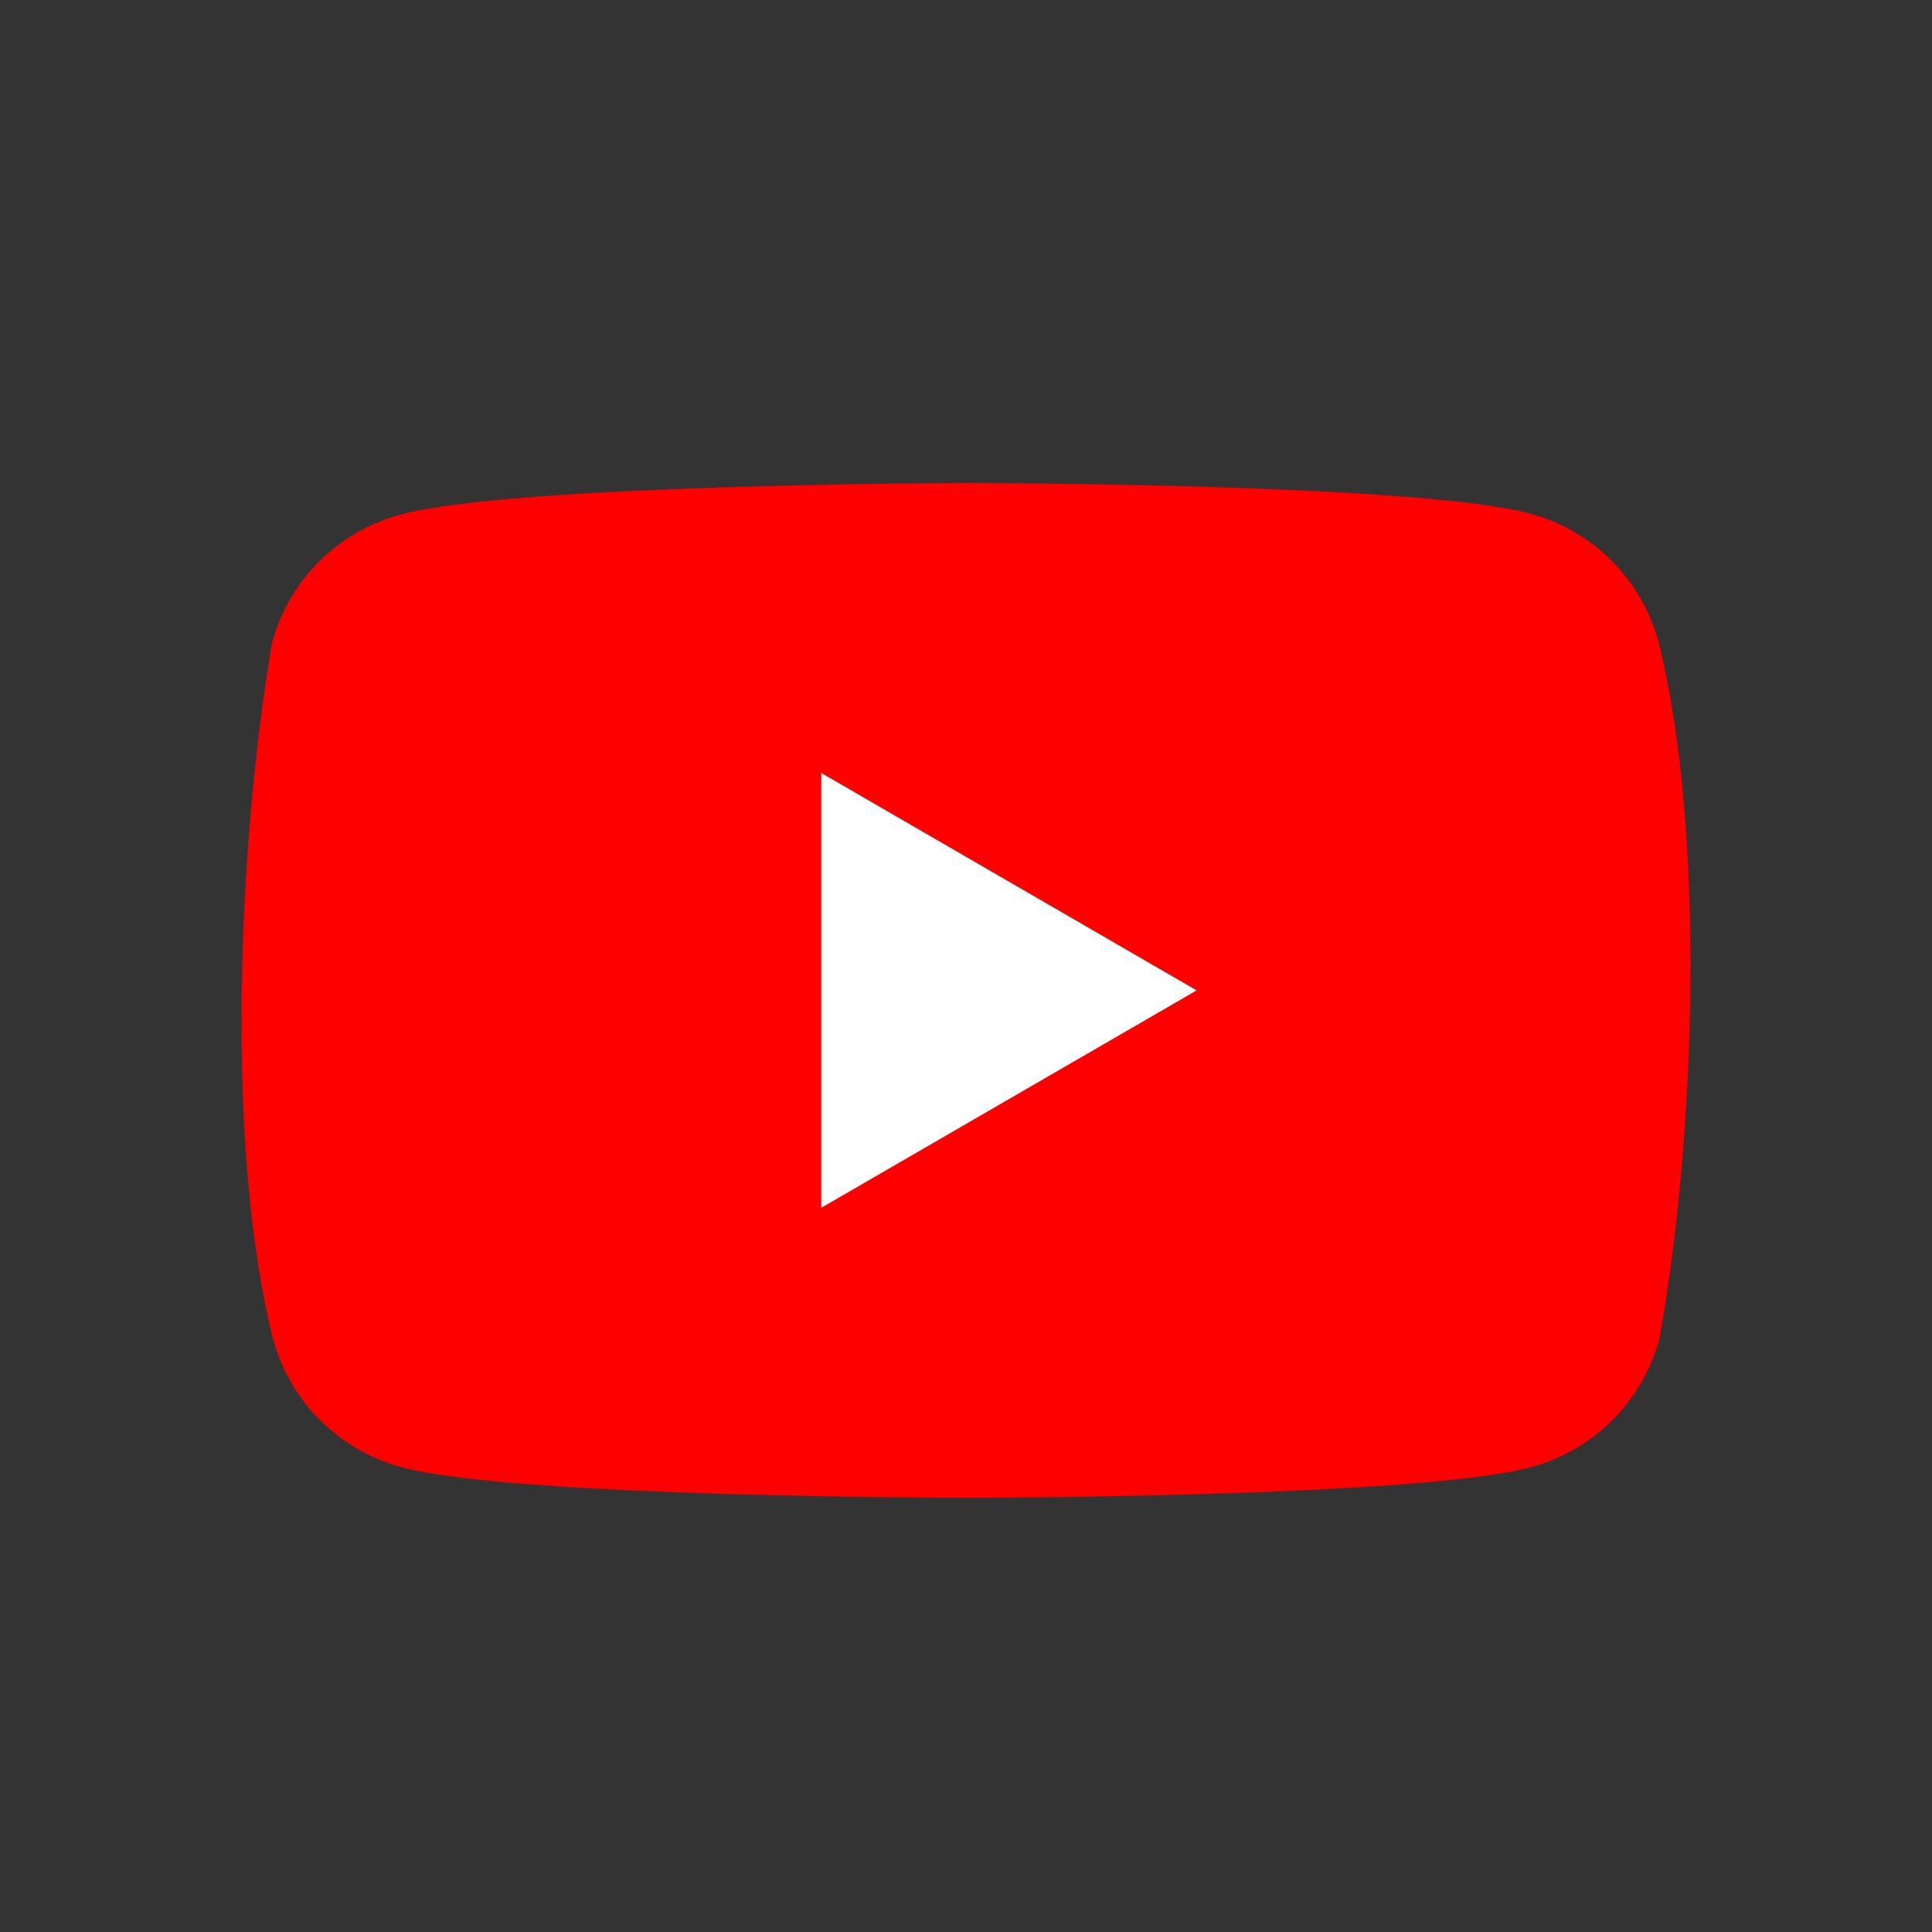
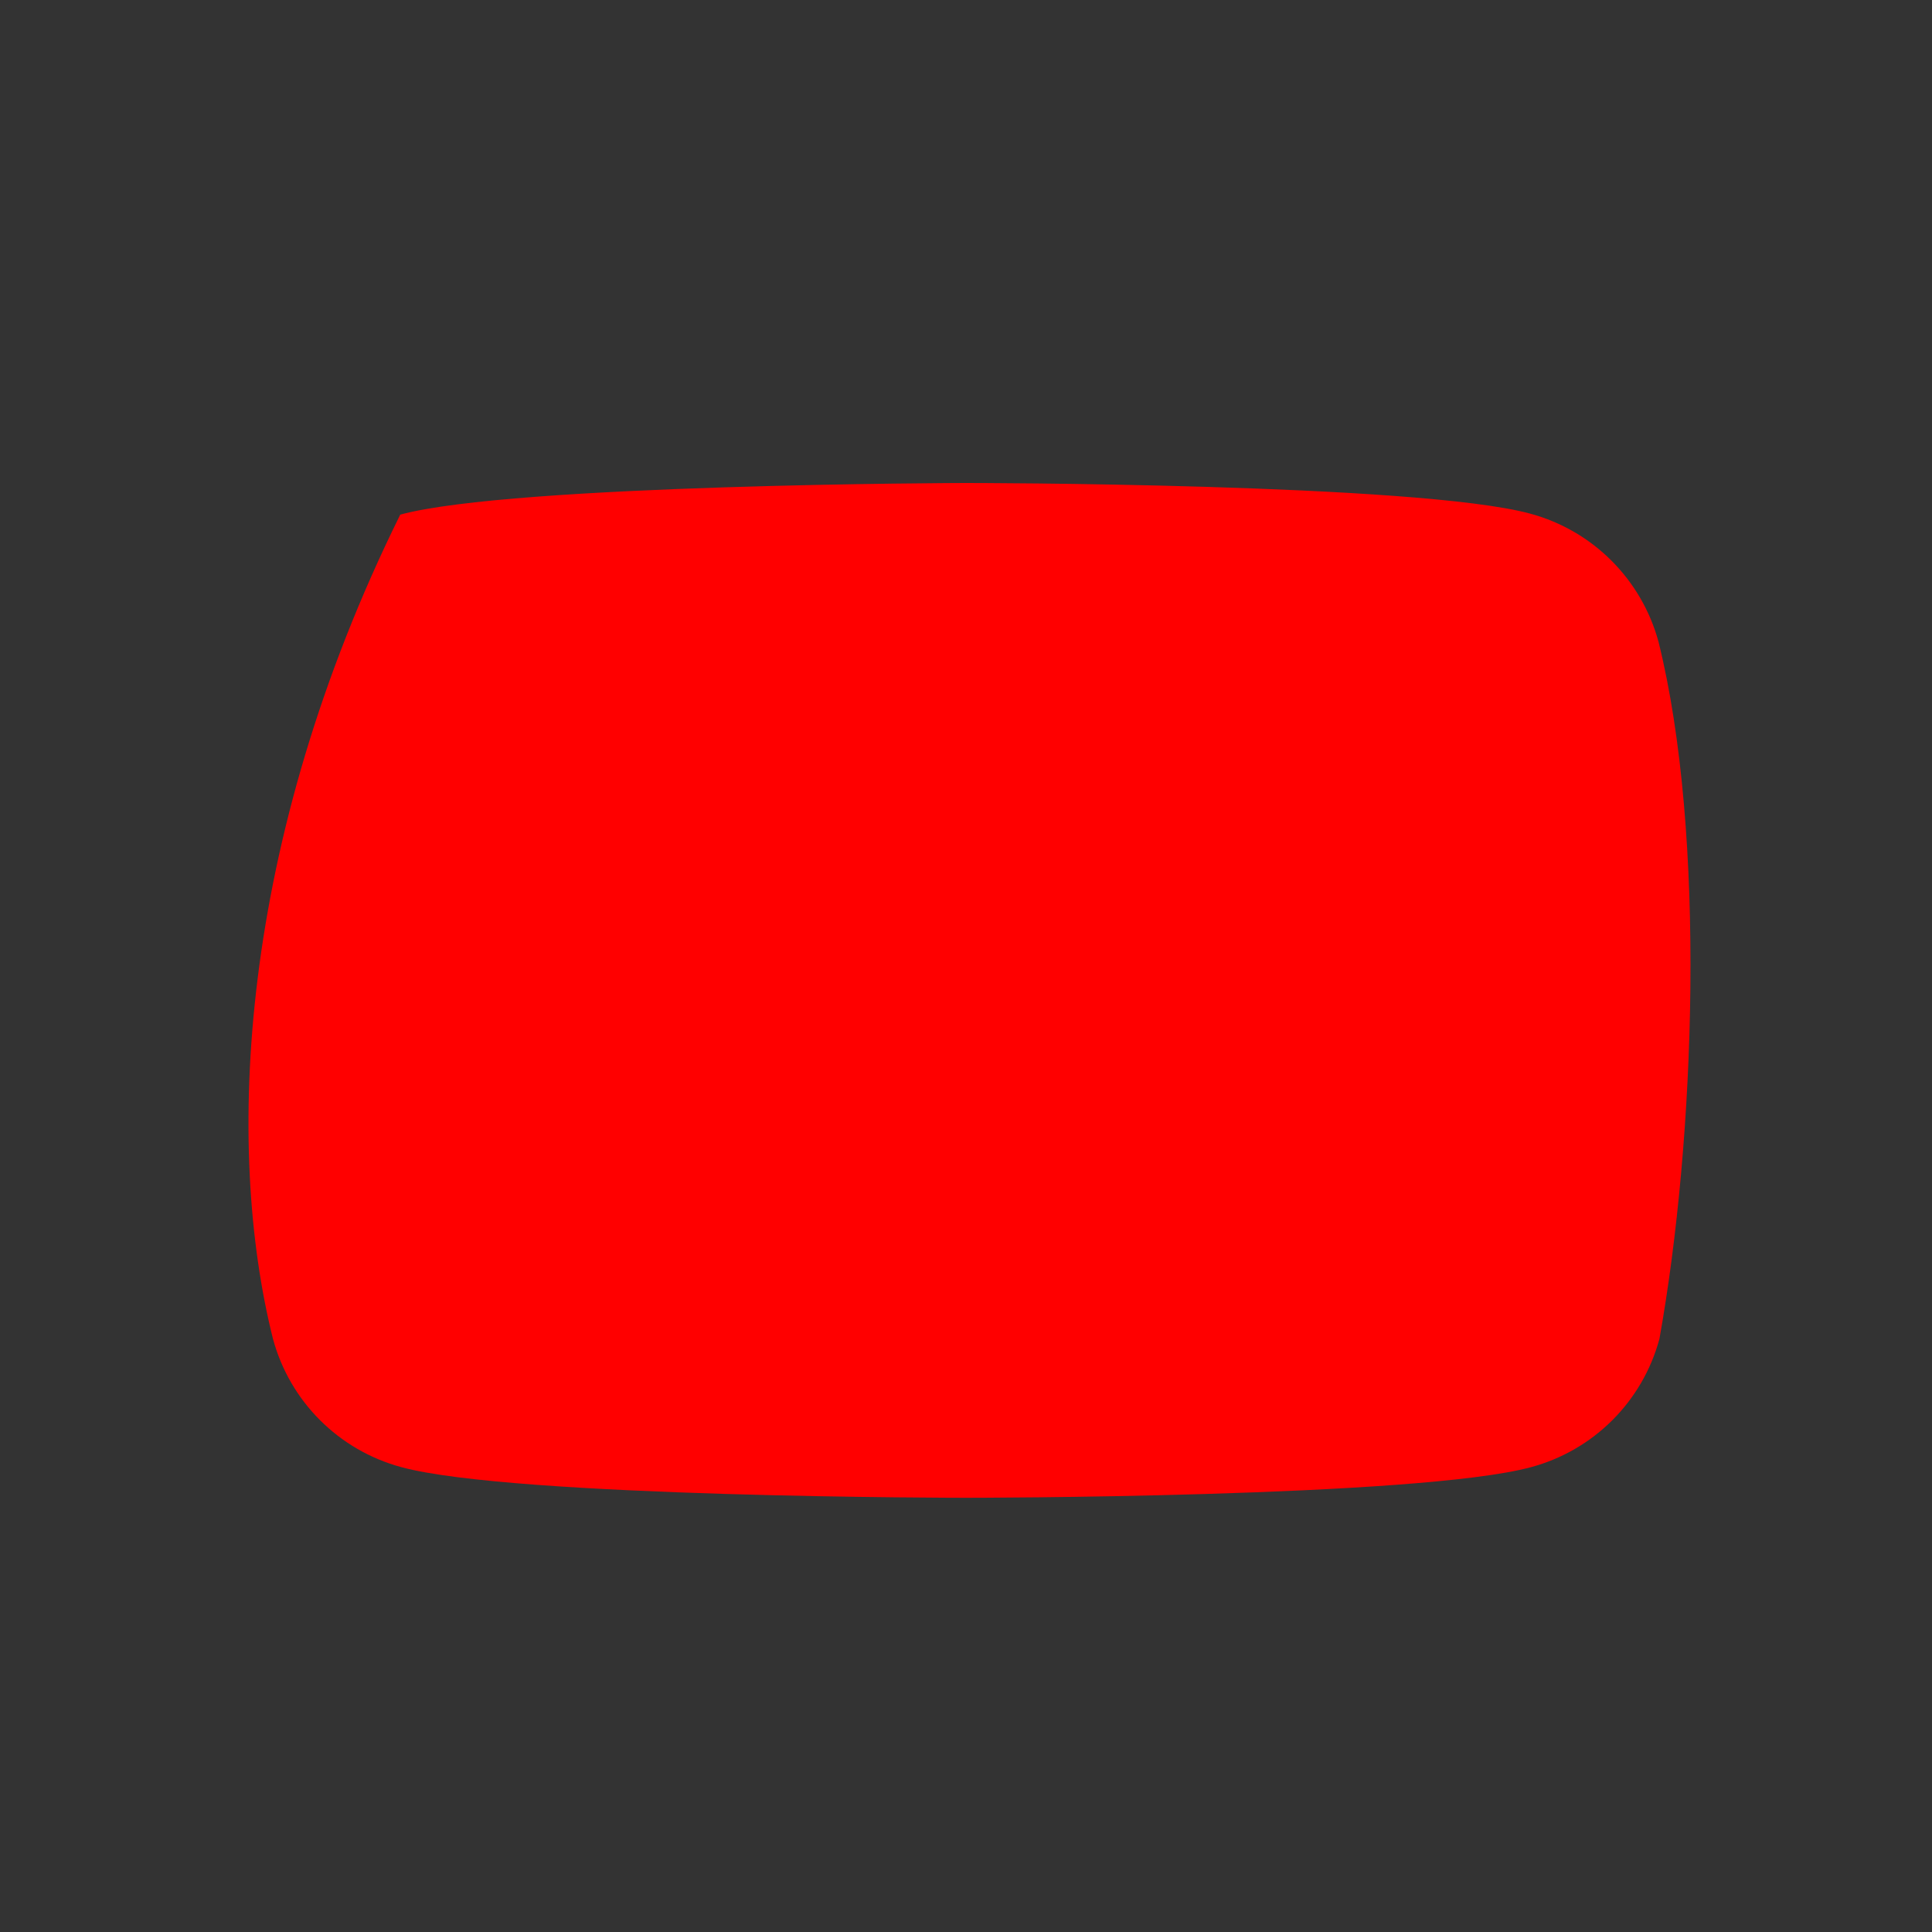
<svg xmlns="http://www.w3.org/2000/svg" width="24" height="24" viewBox="0 0 24 24" fill="none">
  <rect x="0" y="0" width="24" height="24" fill="#333333" stroke="none" />
-   <path d="M20.603 7.974C20.393 7.198 19.786 6.591 19.01 6.381C17.613 6 11.991 6 11.991 6C11.991 6 6.369 6.012 4.972 6.393C4.196 6.603 3.589 7.209 3.379 7.986C2.957 10.468 2.793 14.249 3.391 16.632C3.601 17.409 4.207 18.015 4.984 18.225C6.38 18.606 12.002 18.606 12.002 18.606C12.002 18.606 17.624 18.606 19.021 18.225C19.798 18.015 20.404 17.409 20.614 16.632C21.06 14.147 21.197 10.367 20.603 7.974Z" fill="#FF0000" />
-   <path d="M10.202 15.004L14.865 12.303L10.202 9.602V15.004Z" fill="white" />
+   <path d="M20.603 7.974C20.393 7.198 19.786 6.591 19.01 6.381C17.613 6 11.991 6 11.991 6C11.991 6 6.369 6.012 4.972 6.393C2.957 10.468 2.793 14.249 3.391 16.632C3.601 17.409 4.207 18.015 4.984 18.225C6.38 18.606 12.002 18.606 12.002 18.606C12.002 18.606 17.624 18.606 19.021 18.225C19.798 18.015 20.404 17.409 20.614 16.632C21.06 14.147 21.197 10.367 20.603 7.974Z" fill="#FF0000" />
</svg>